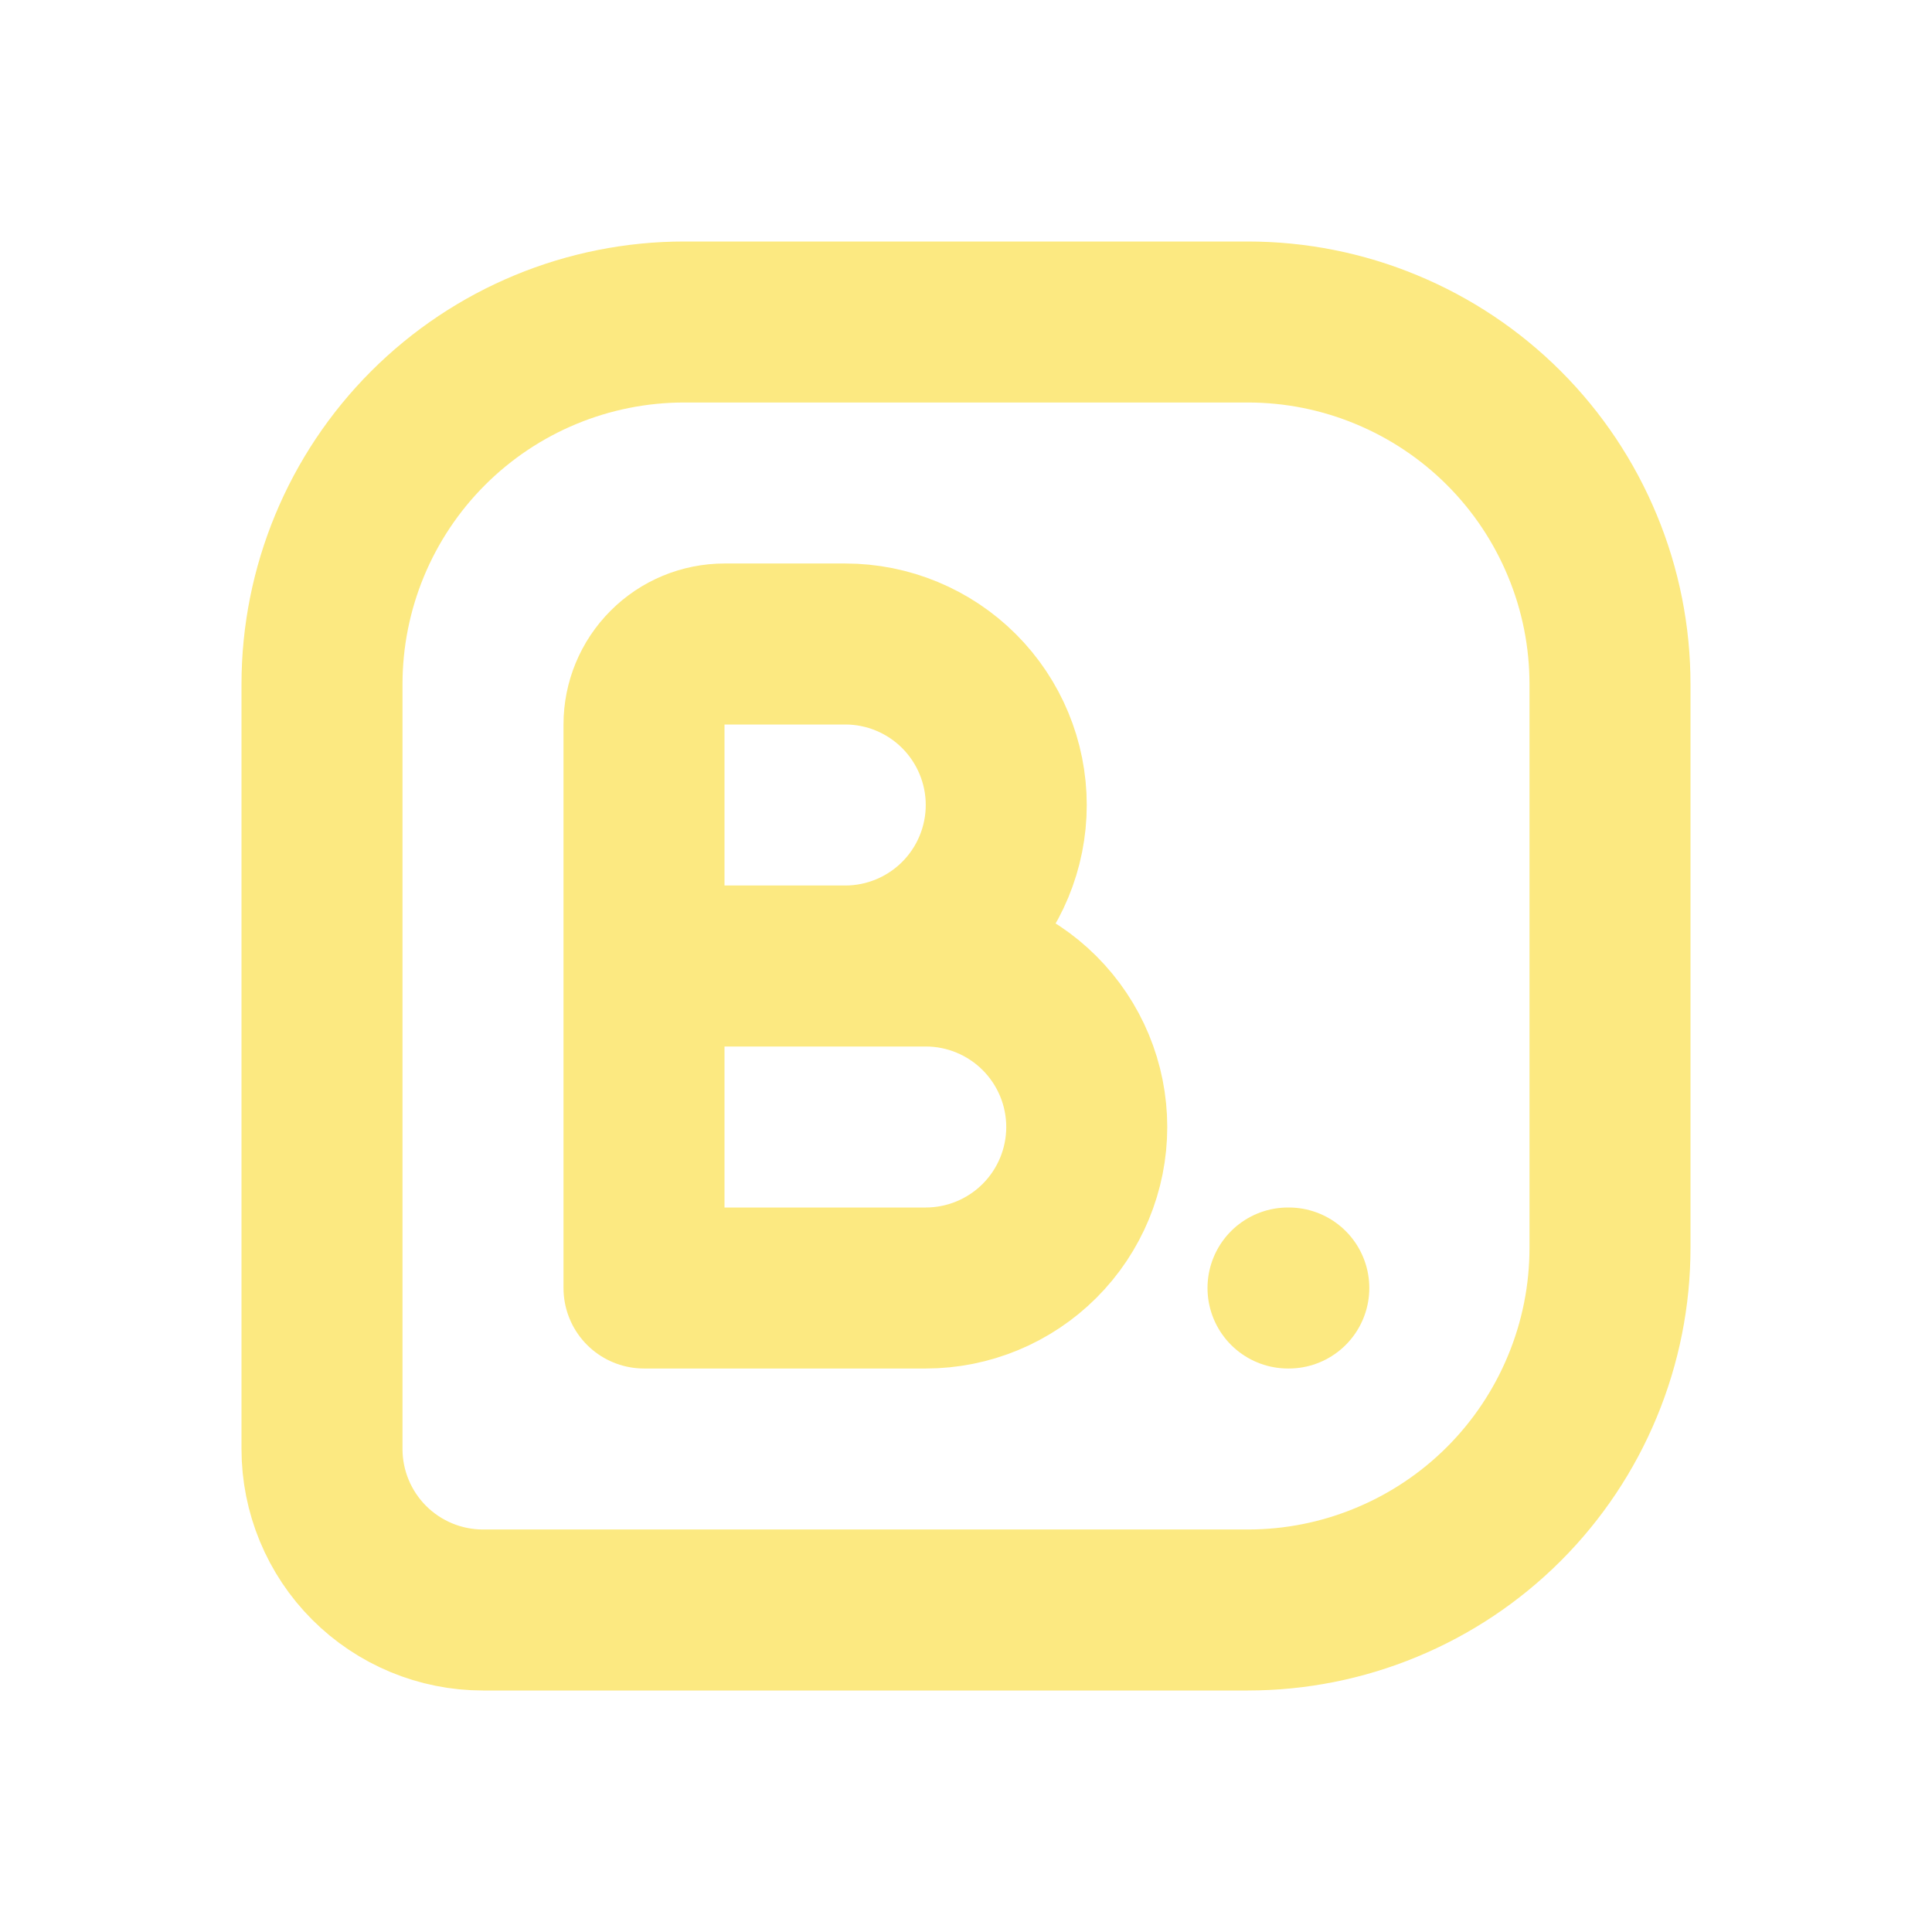
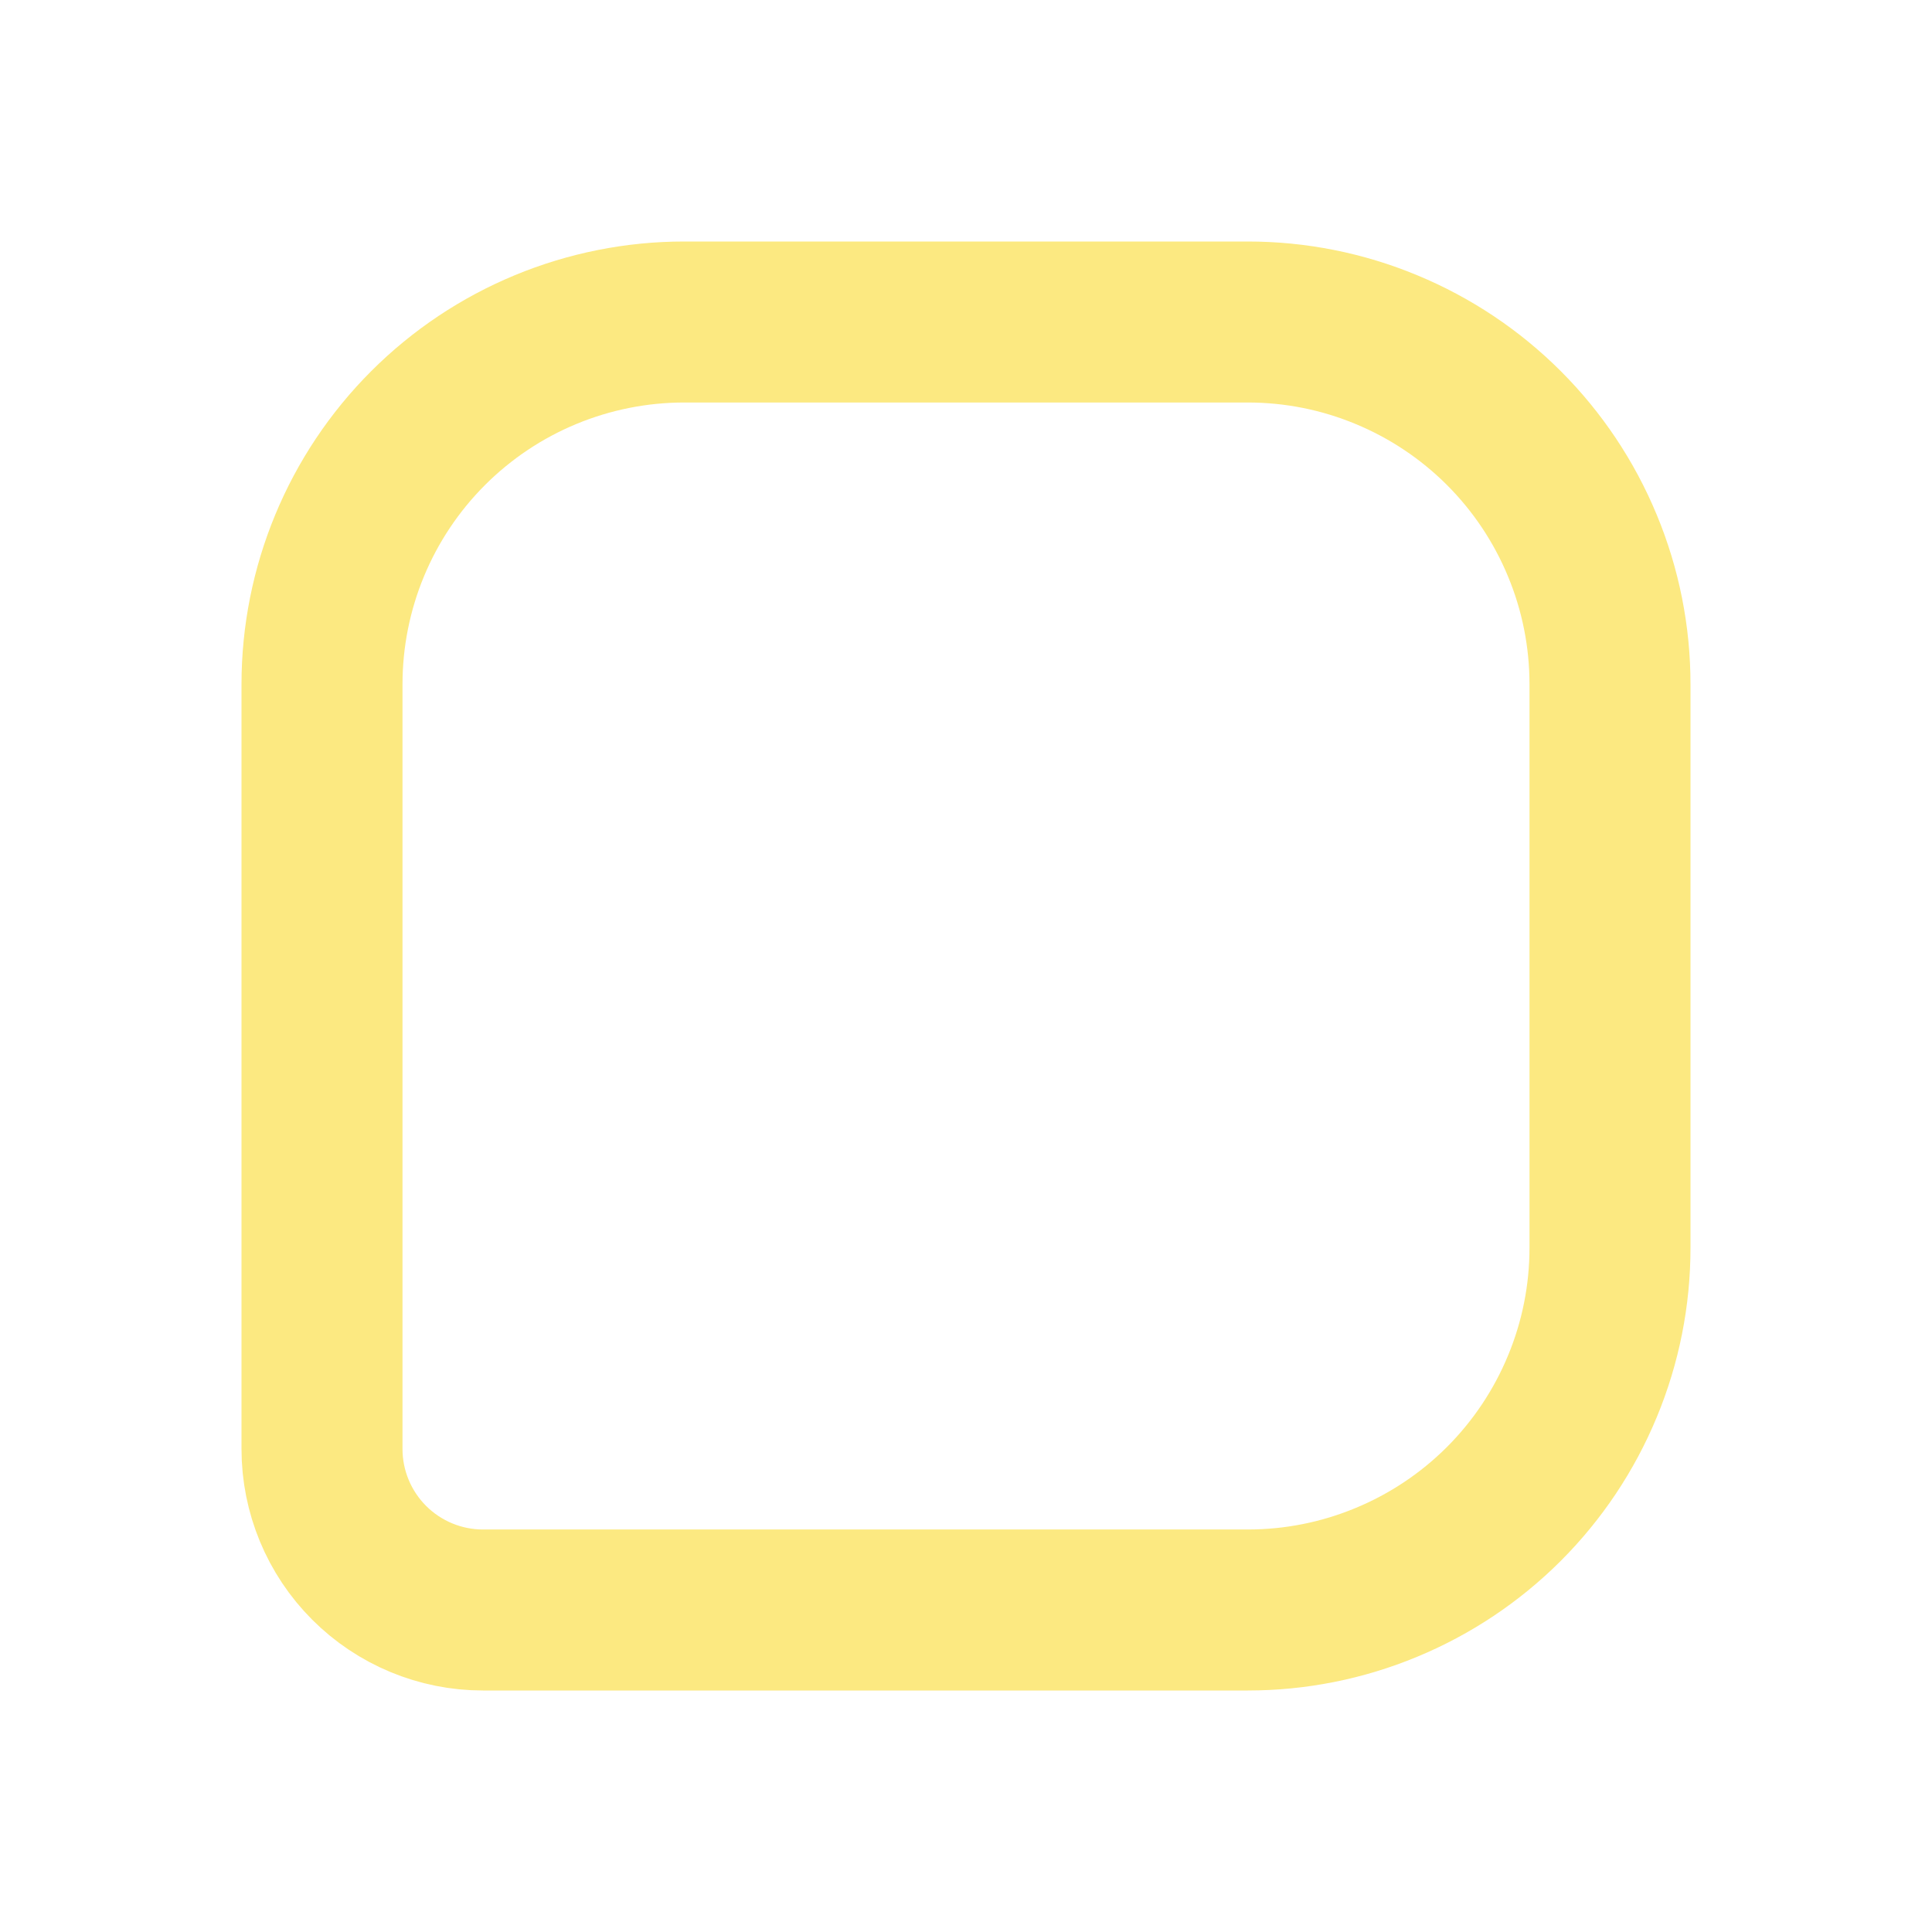
<svg xmlns="http://www.w3.org/2000/svg" width="24" height="24" viewBox="0 0 24 24" fill="none">
  <path d="M4 18V8.5C4 7.307 4.474 6.162 5.318 5.318C6.162 4.474 7.307 4 8.5 4H15.5C16.091 4 16.676 4.116 17.222 4.343C17.768 4.569 18.264 4.9 18.682 5.318C19.1 5.736 19.431 6.232 19.657 6.778C19.884 7.324 20 7.909 20 8.5V15.5C20 16.091 19.884 16.676 19.657 17.222C19.431 17.768 19.1 18.264 18.682 18.682C18.264 19.1 17.768 19.431 17.222 19.657C16.676 19.884 16.091 20 15.5 20H6C5.47 20 4.961 19.789 4.586 19.414C4.211 19.039 4 18.53 4 18Z" stroke="#FCE981" stroke-width="2" stroke-linecap="round" stroke-linejoin="round" />
-   <path d="M8 12H11.5C12.03 12 12.539 12.211 12.914 12.586C13.289 12.961 13.5 13.47 13.5 14C13.5 14.53 13.289 15.039 12.914 15.414C12.539 15.789 12.03 16 11.5 16H8V9C8 8.735 8.105 8.48 8.293 8.293C8.48 8.105 8.735 8 9 8H10.5C11.03 8 11.539 8.211 11.914 8.586C12.289 8.961 12.5 9.47 12.5 10C12.5 10.53 12.289 11.039 11.914 11.414C11.539 11.789 11.03 12 10.5 12H9M16 16H16.01" stroke="#FCE981" stroke-width="2" stroke-linecap="round" stroke-linejoin="round" />
</svg>